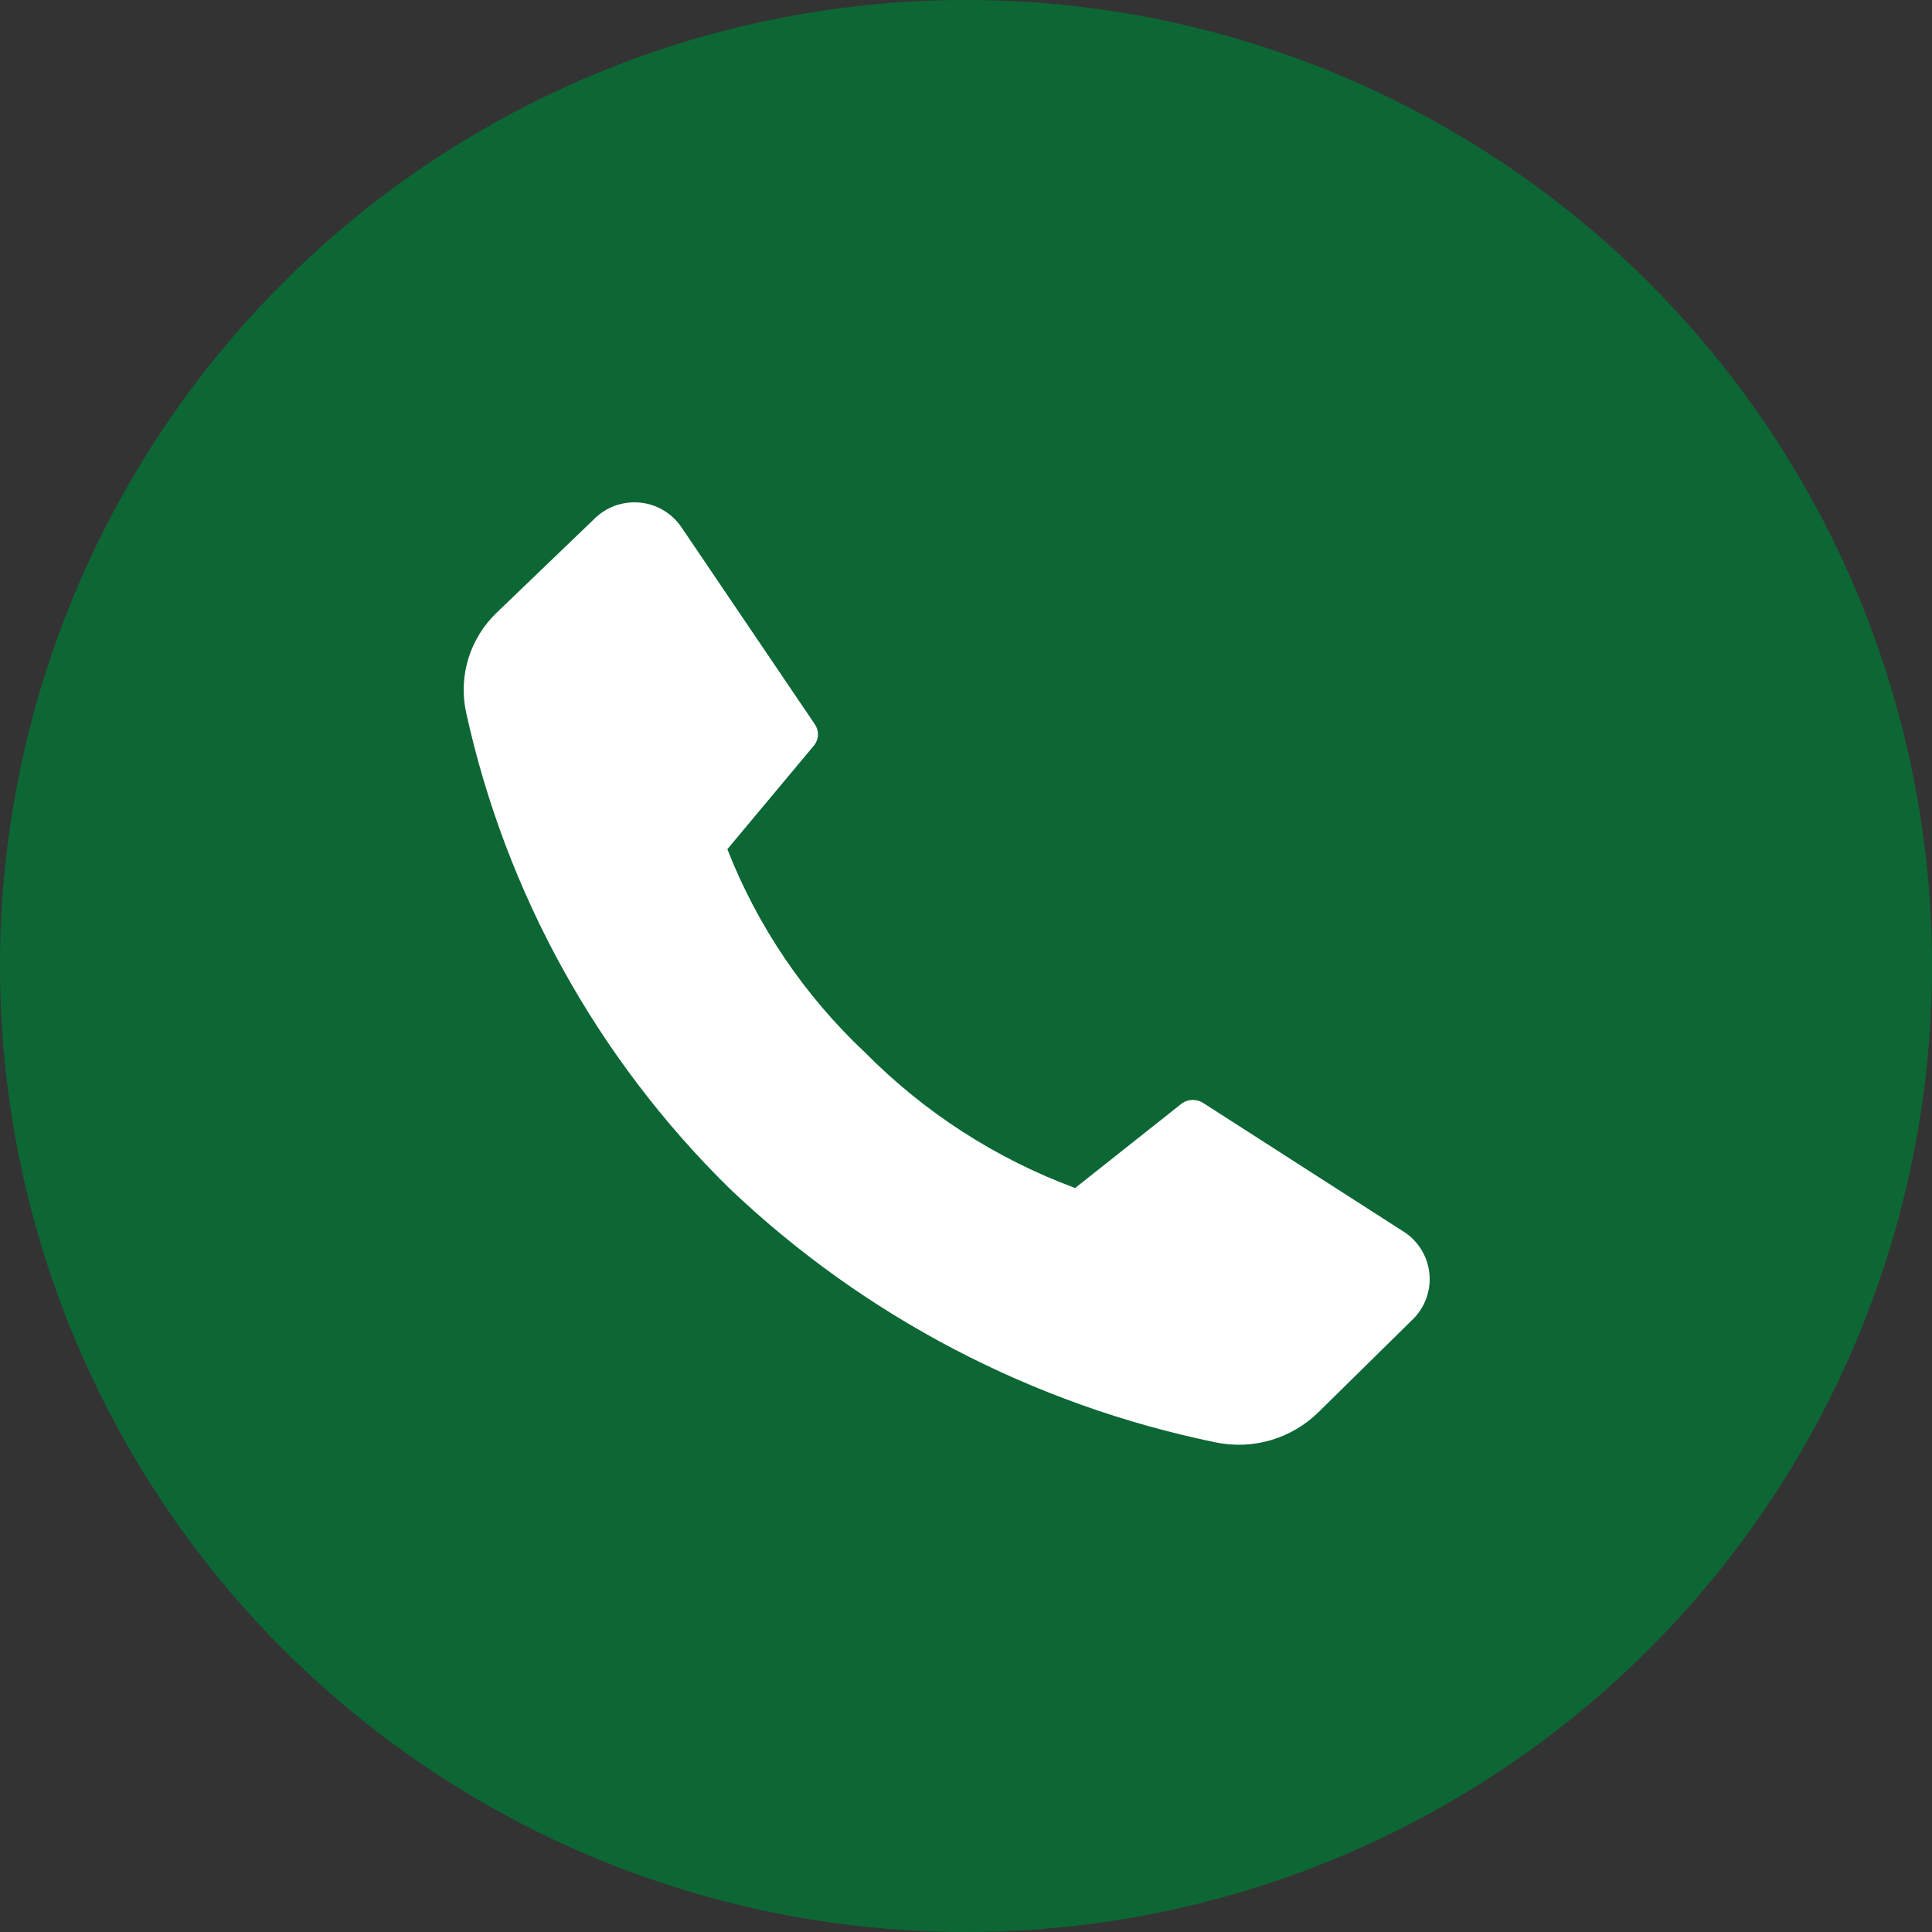
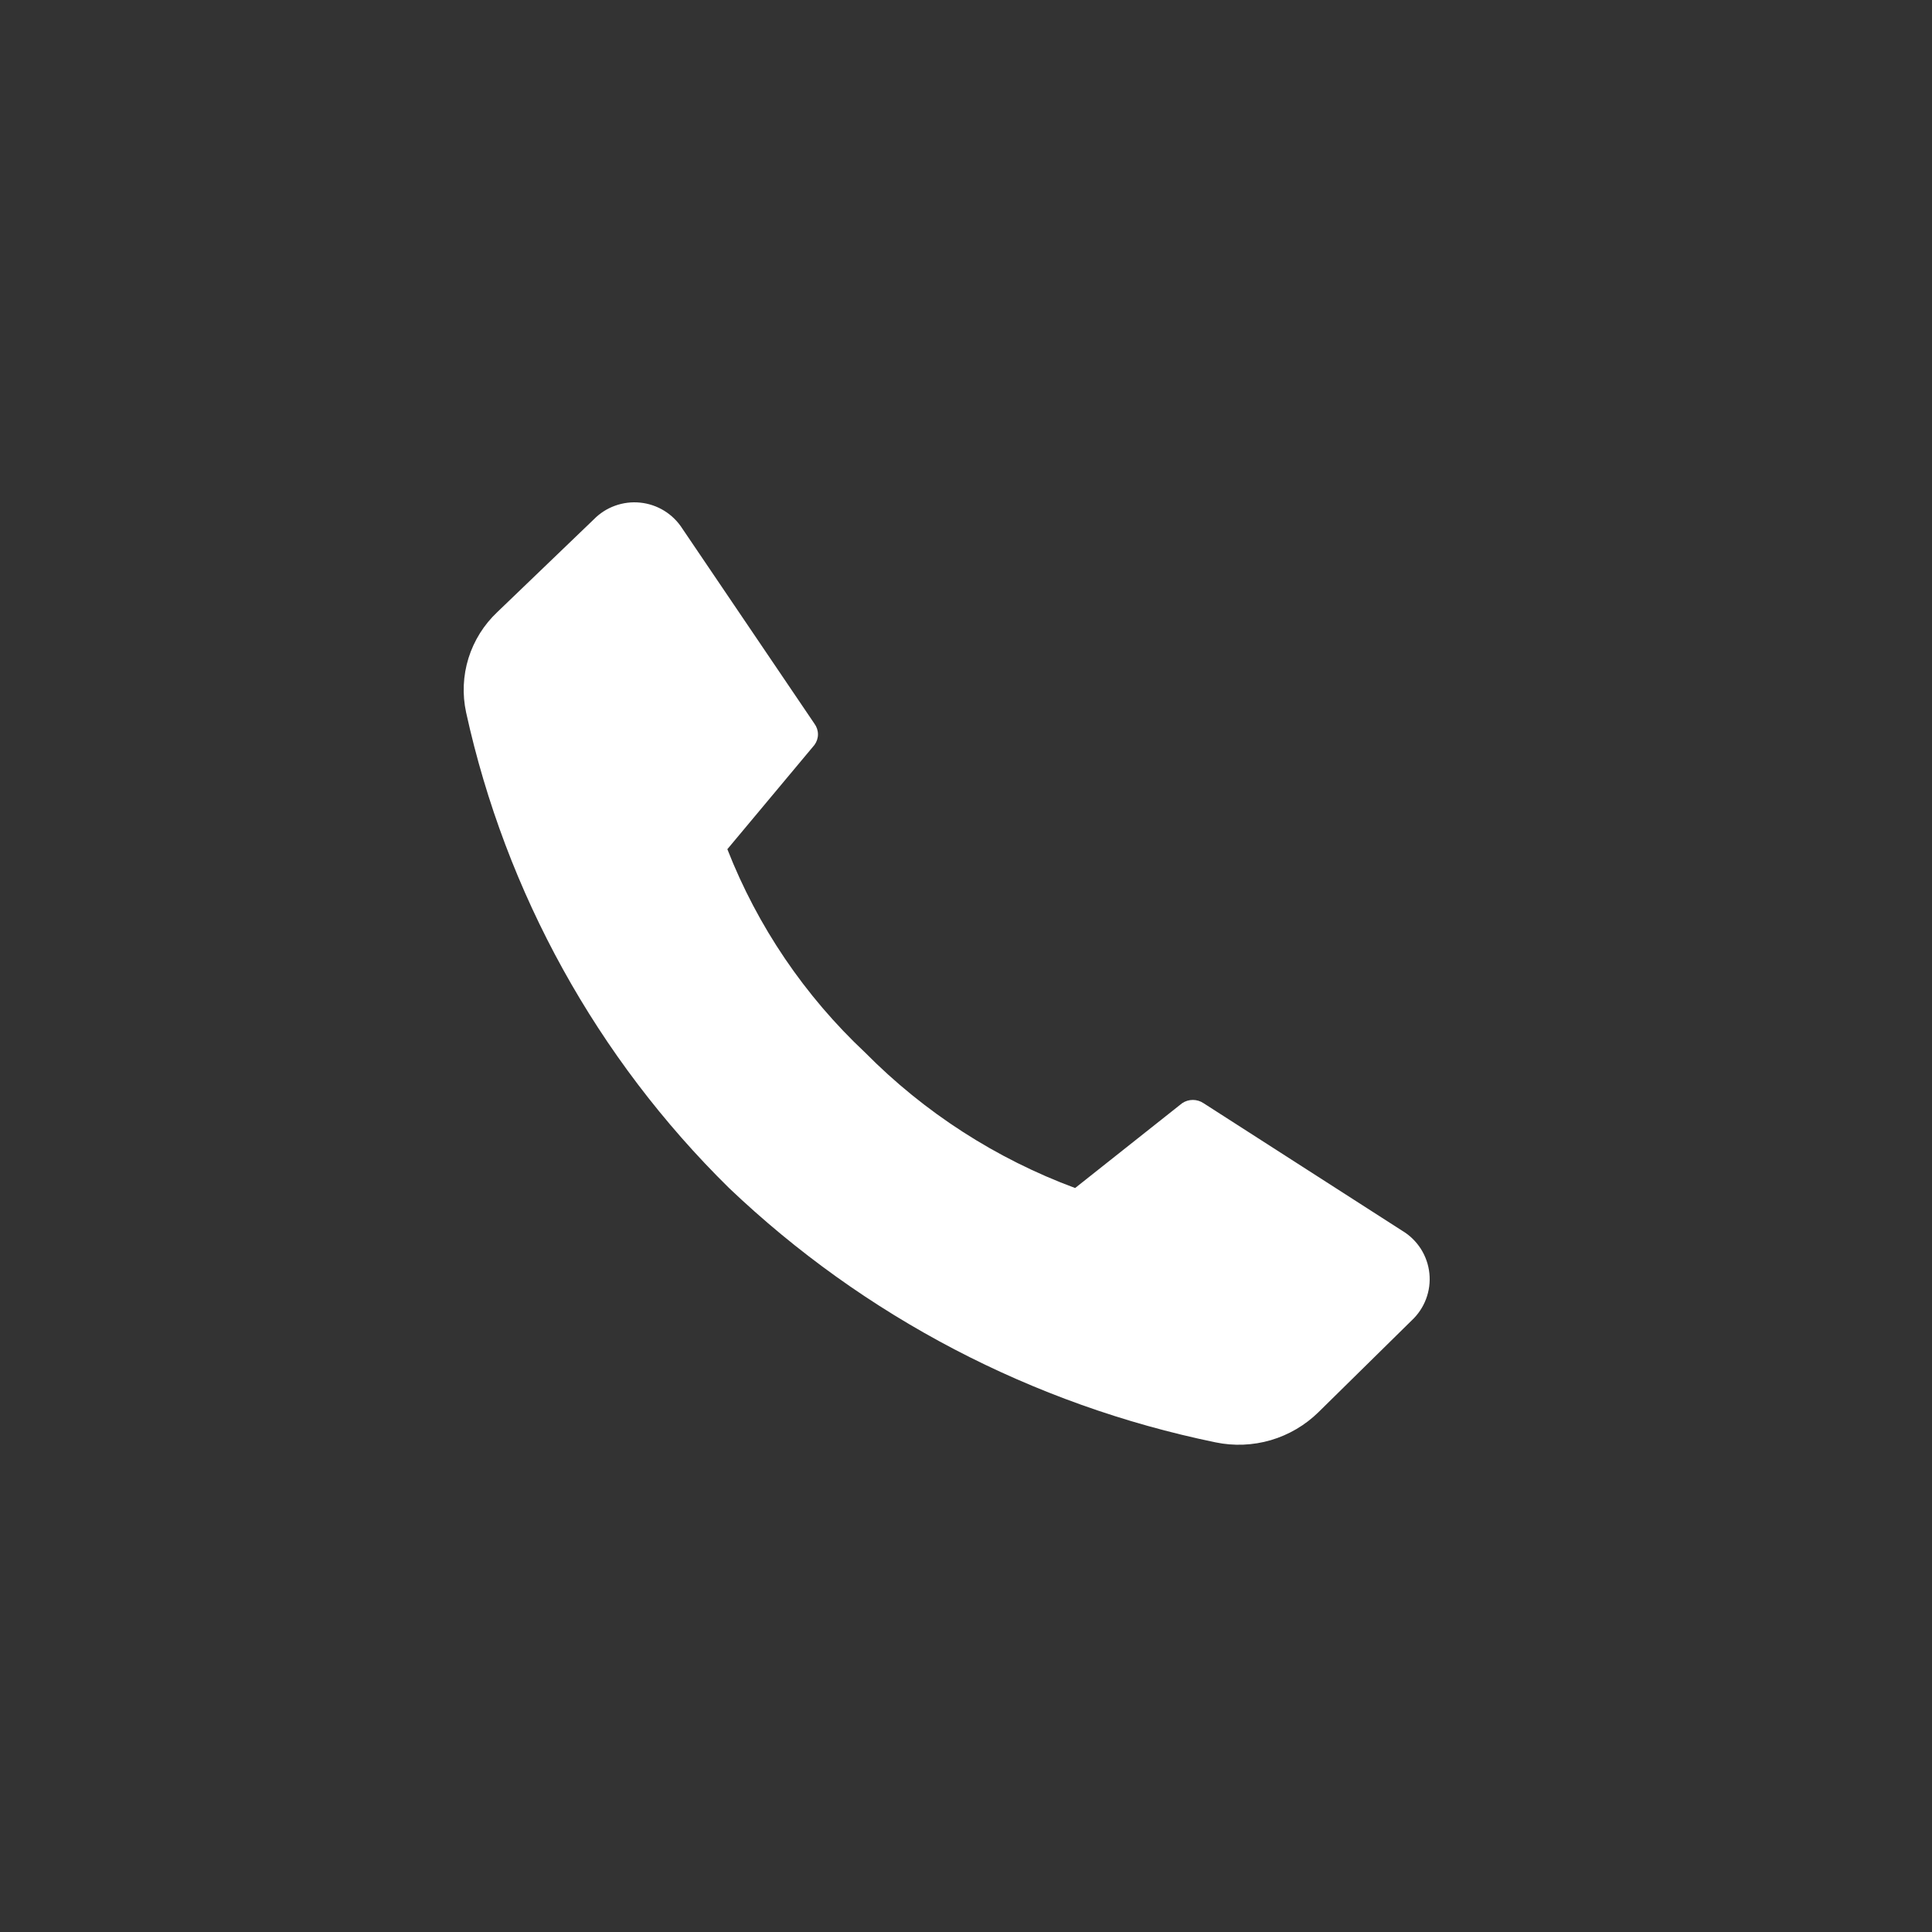
<svg xmlns="http://www.w3.org/2000/svg" width="50" height="50" viewBox="0 0 50 50" fill="none">
  <rect x="0" y="0" width="50" height="50" fill="#333333" stroke="none" />
-   <circle cx="25" cy="25" r="25" fill="#0D6735" />
  <path d="M22.392 27.243C23.924 28.792 25.778 29.988 27.824 30.746L30.592 28.552C30.674 28.496 30.771 28.466 30.871 28.466C30.97 28.466 31.067 28.496 31.15 28.552L36.288 31.851C36.483 31.967 36.648 32.128 36.771 32.319C36.893 32.511 36.969 32.728 36.992 32.953C37.016 33.179 36.986 33.407 36.906 33.619C36.826 33.831 36.697 34.022 36.531 34.176L34.123 36.546C33.778 36.885 33.354 37.134 32.889 37.271C32.424 37.407 31.932 37.427 31.458 37.328C26.725 36.354 22.362 34.074 18.868 30.746C15.452 27.386 13.088 23.11 12.063 18.438C11.962 17.972 11.983 17.489 12.124 17.034C12.266 16.579 12.523 16.168 12.87 15.841L15.366 13.443C15.521 13.284 15.709 13.163 15.917 13.088C16.126 13.013 16.348 12.985 16.569 13.008C16.789 13.03 17.001 13.102 17.19 13.218C17.378 13.334 17.538 13.491 17.657 13.677L21.078 18.73C21.137 18.81 21.169 18.906 21.169 19.005C21.169 19.103 21.137 19.199 21.078 19.279L18.824 21.977C19.606 23.975 20.825 25.773 22.392 27.243Z" fill="white" />
</svg>